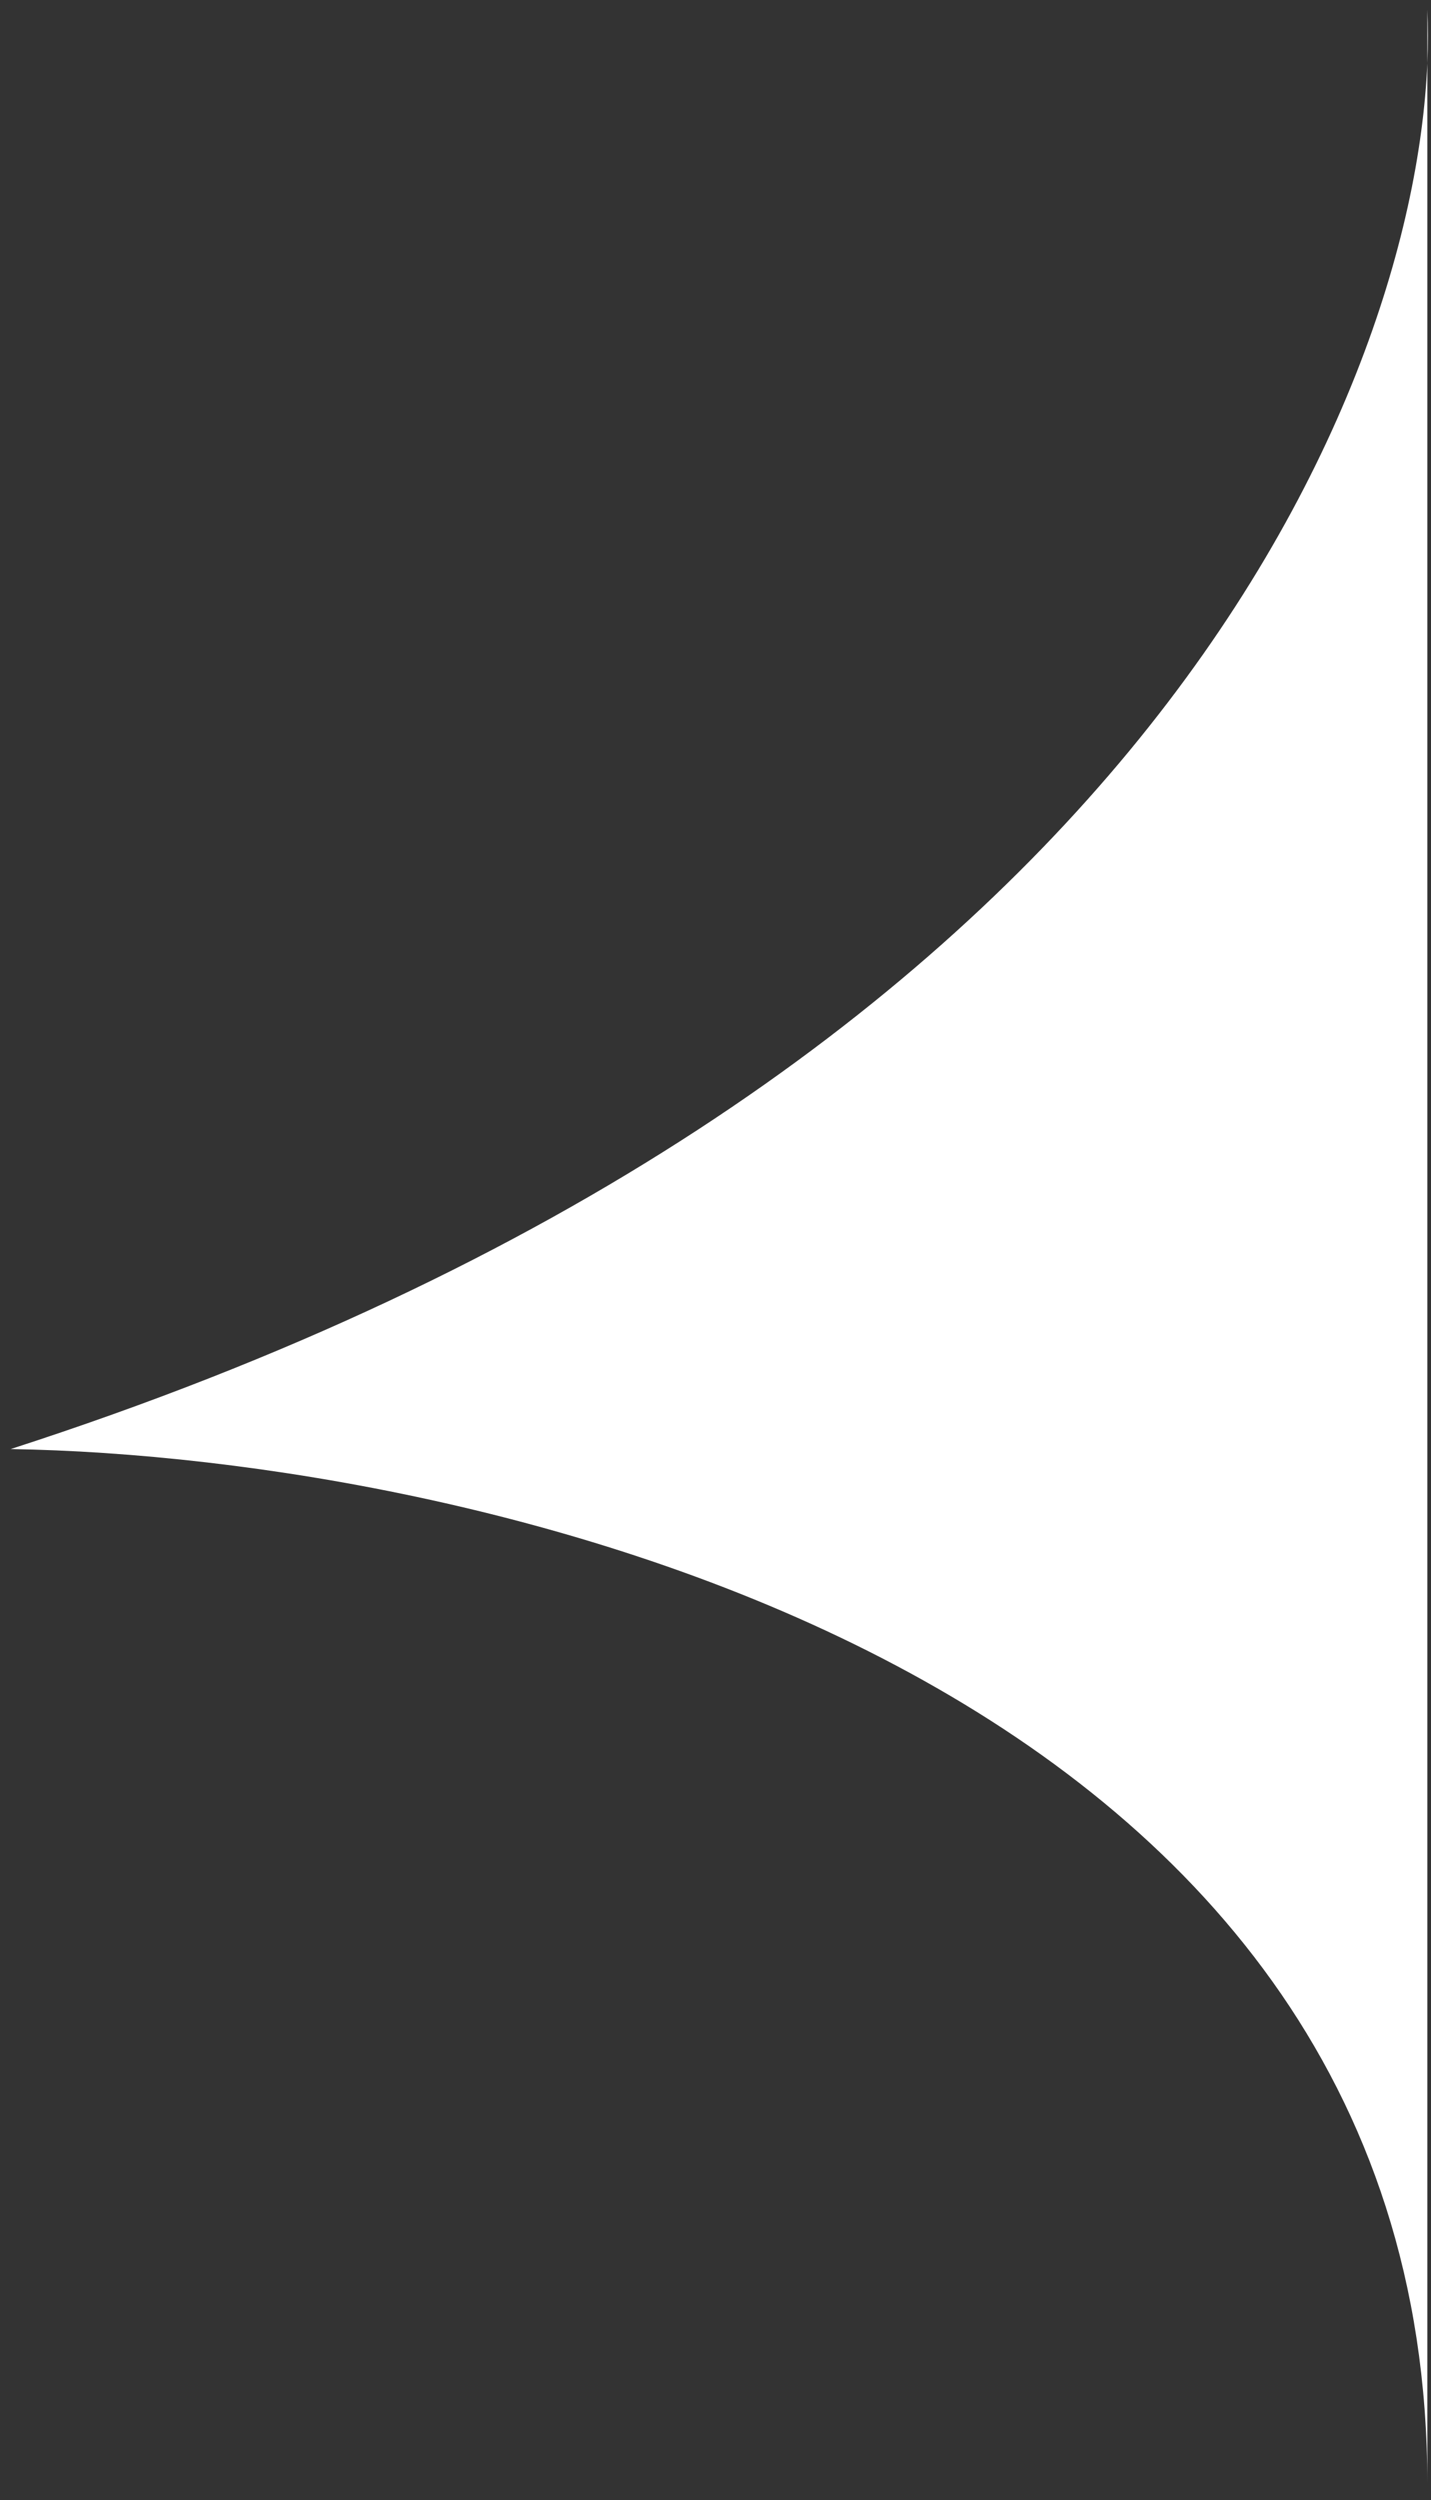
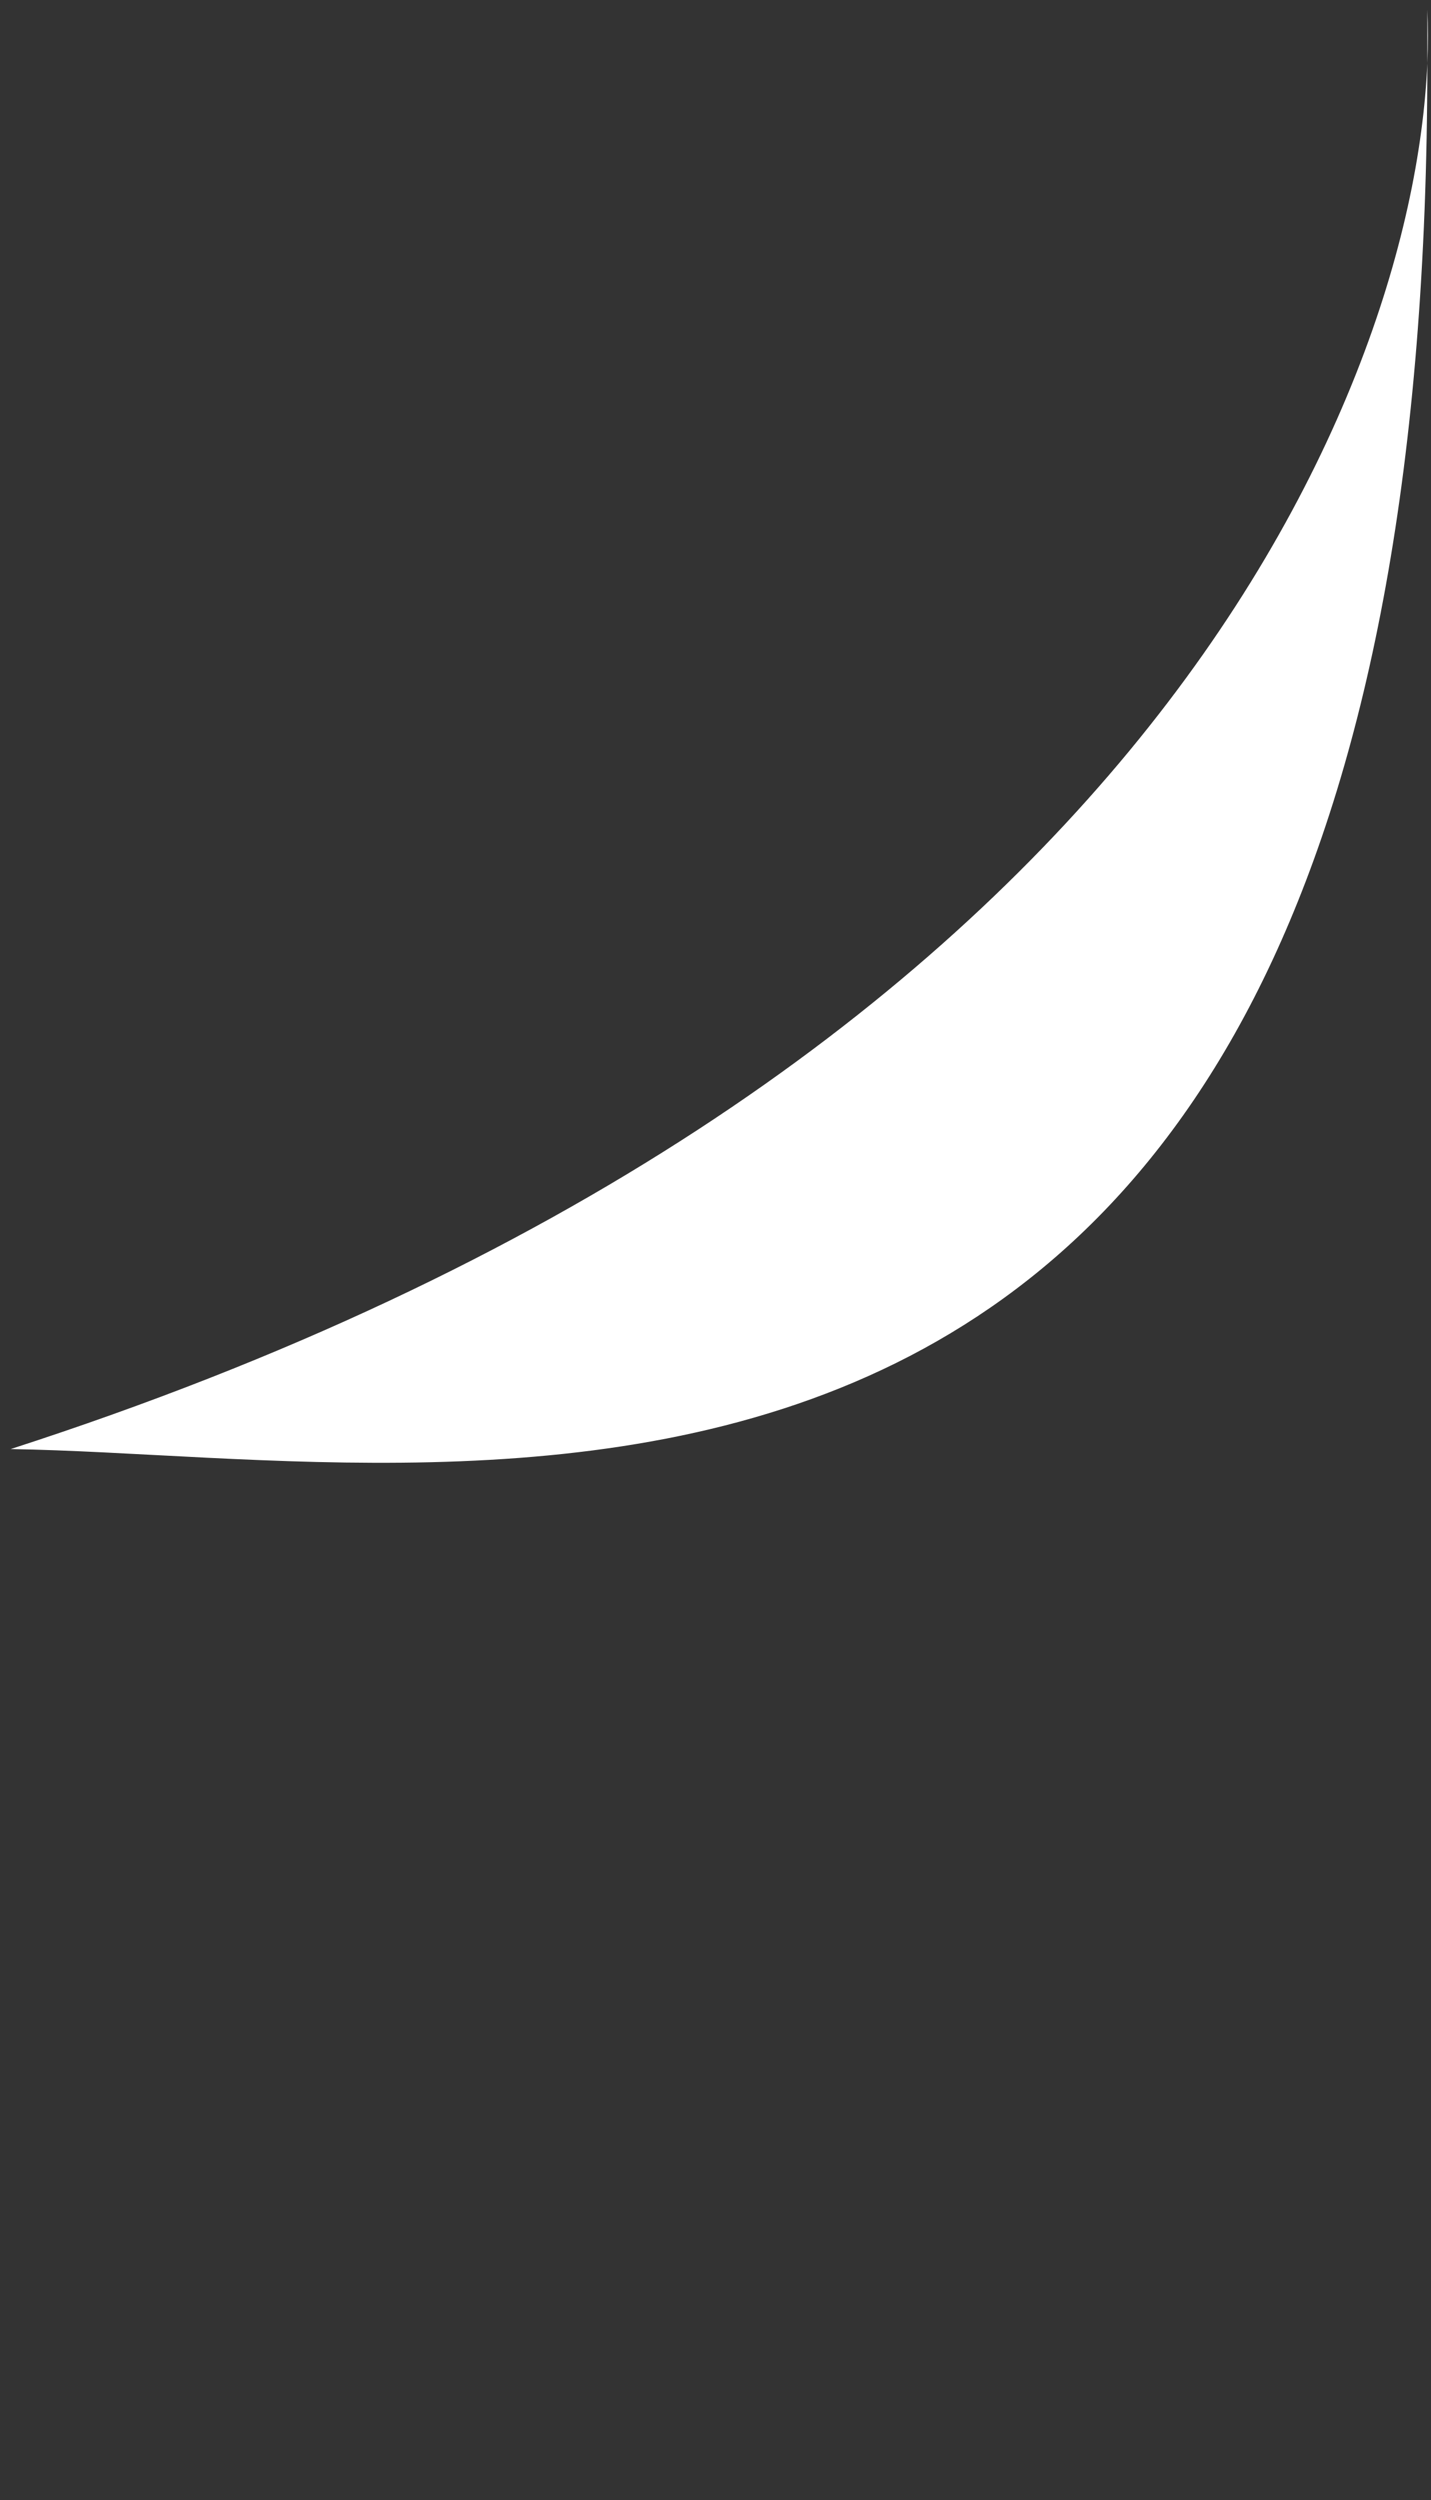
<svg xmlns="http://www.w3.org/2000/svg" width="79" height="138" viewBox="0 0 79 138" fill="none">
  <rect x="0" y="0" width="79" height="138" fill="#333333" stroke="none" />
-   <path d="M78.797 0.537C78.84 1.462 78.841 2.45 78.797 3.493V137.091C78.797 92.401 26.658 80.401 0.588 79.987C61.784 60.216 77.983 22.52 78.797 3.493V0.537Z" fill="white" />
+   <path d="M78.797 0.537C78.84 1.462 78.841 2.45 78.797 3.493C78.797 92.401 26.658 80.401 0.588 79.987C61.784 60.216 77.983 22.52 78.797 3.493V0.537Z" fill="white" />
</svg>